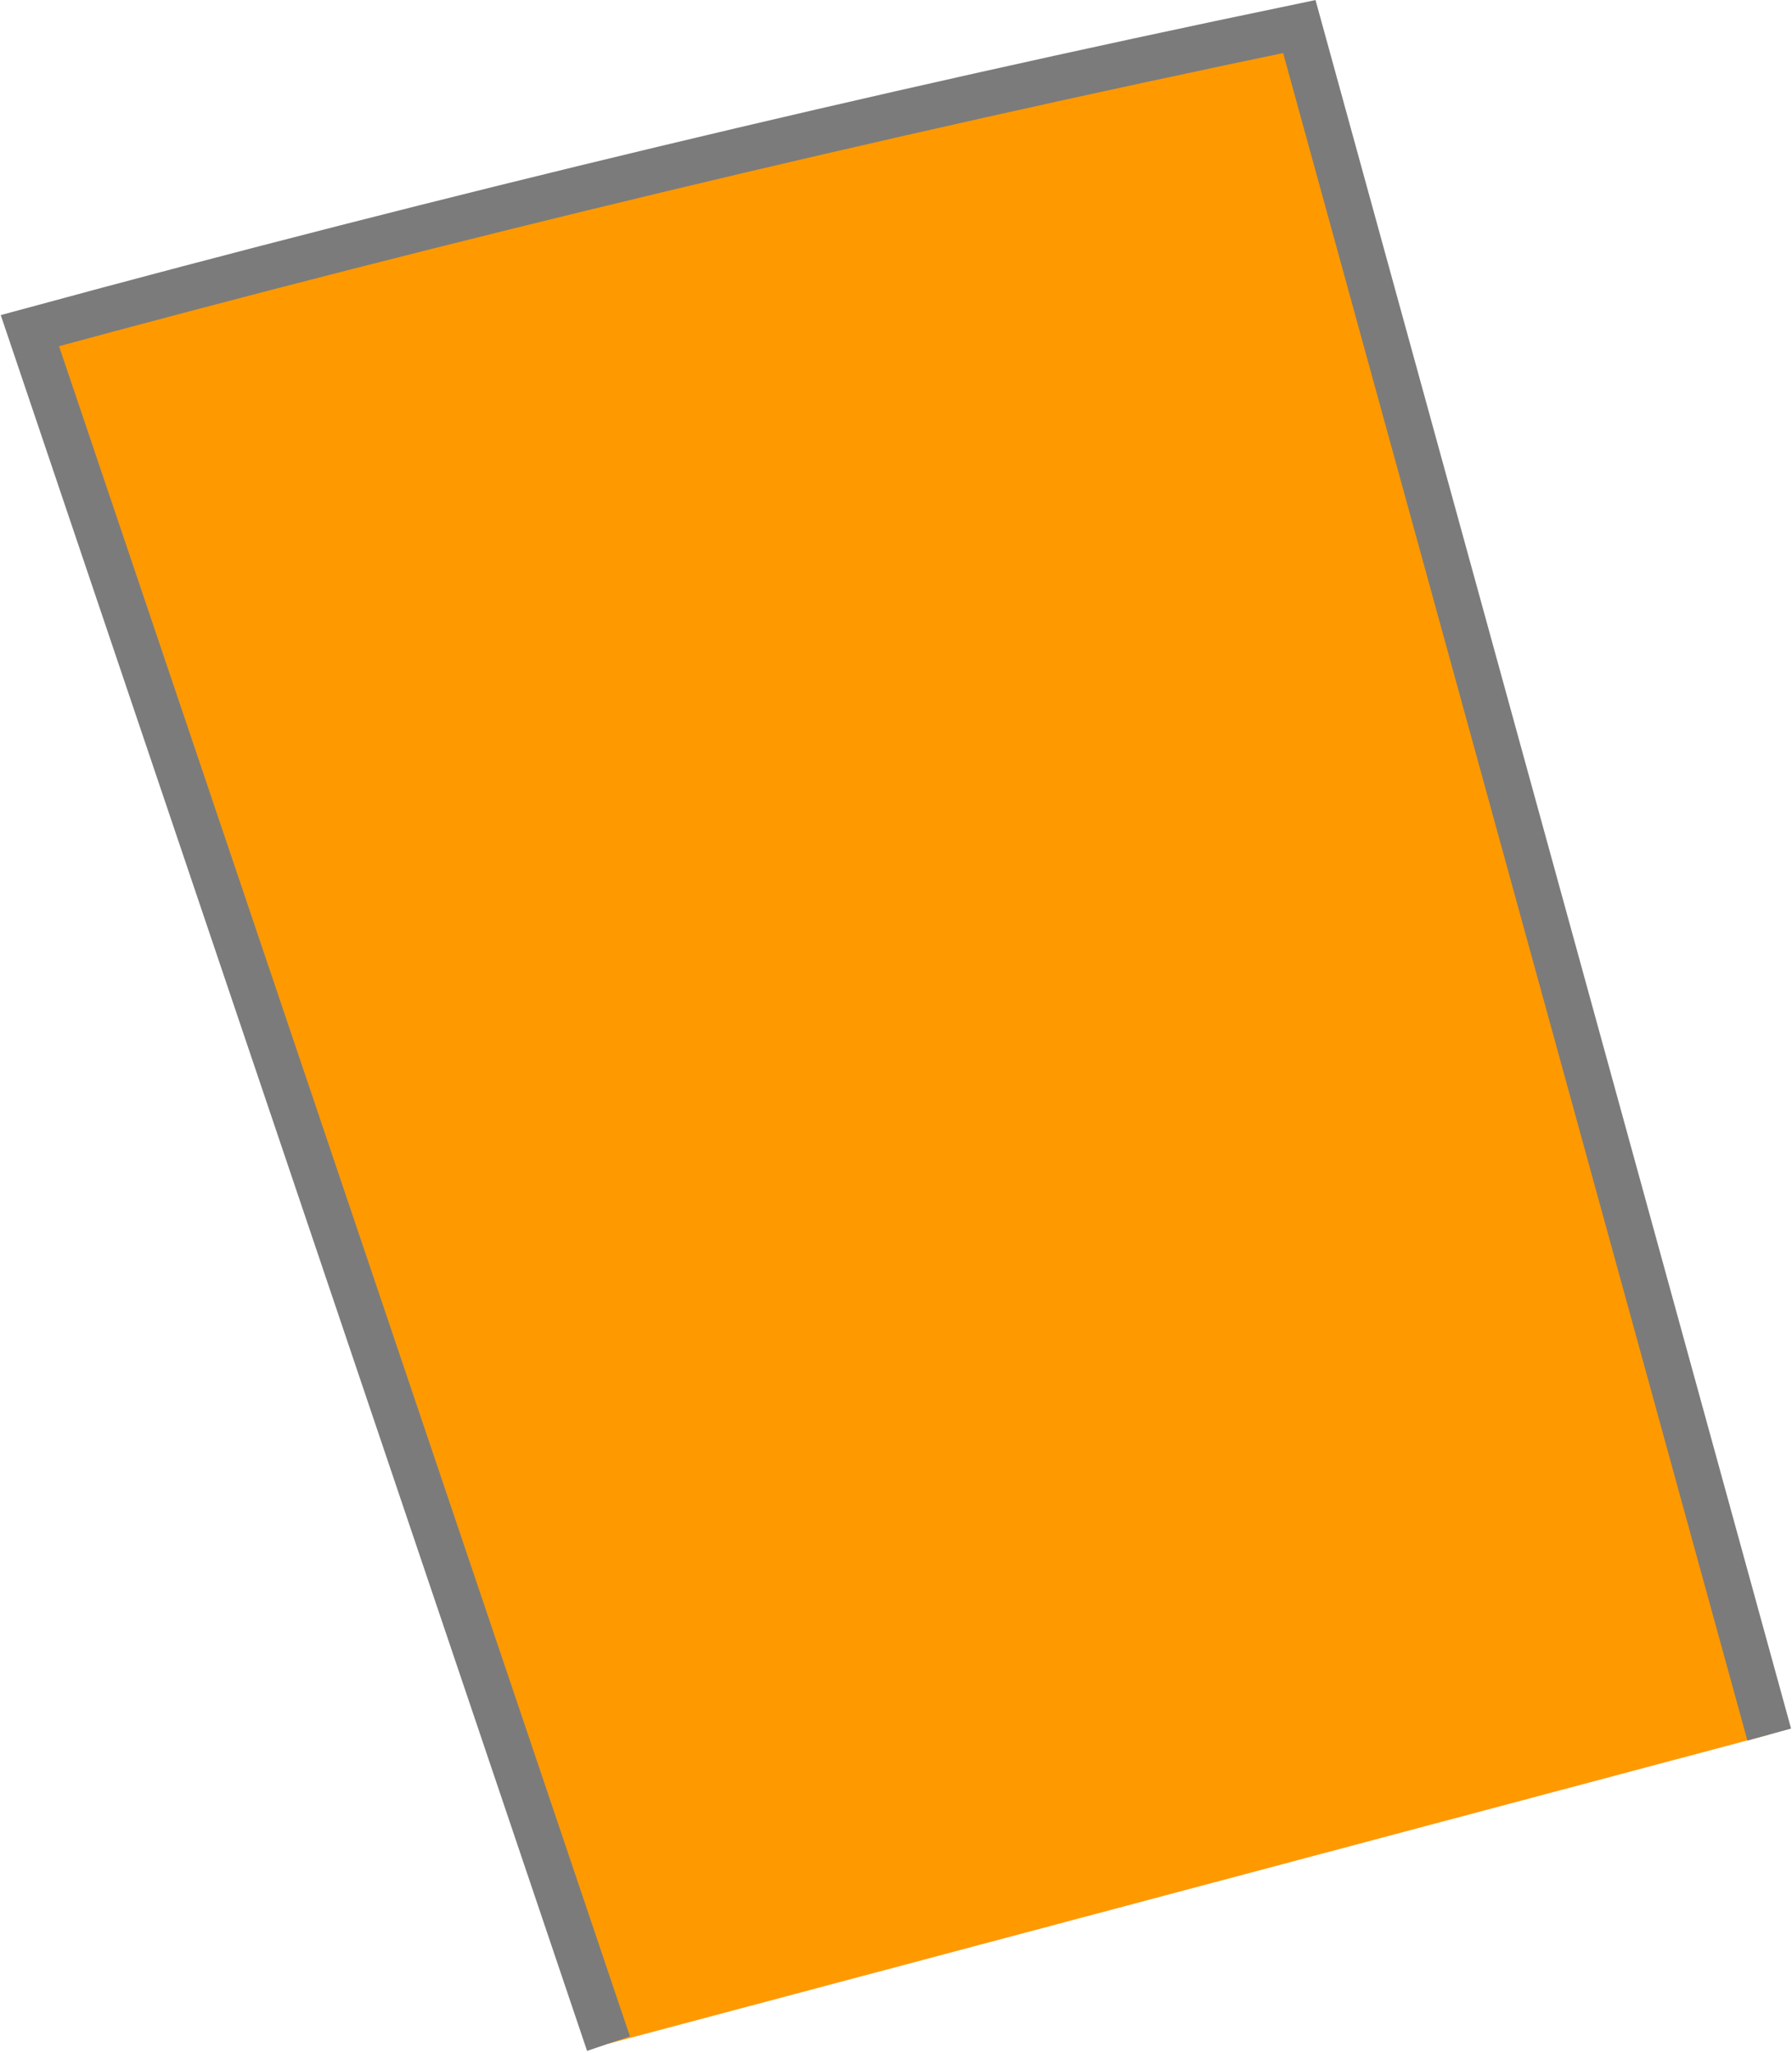
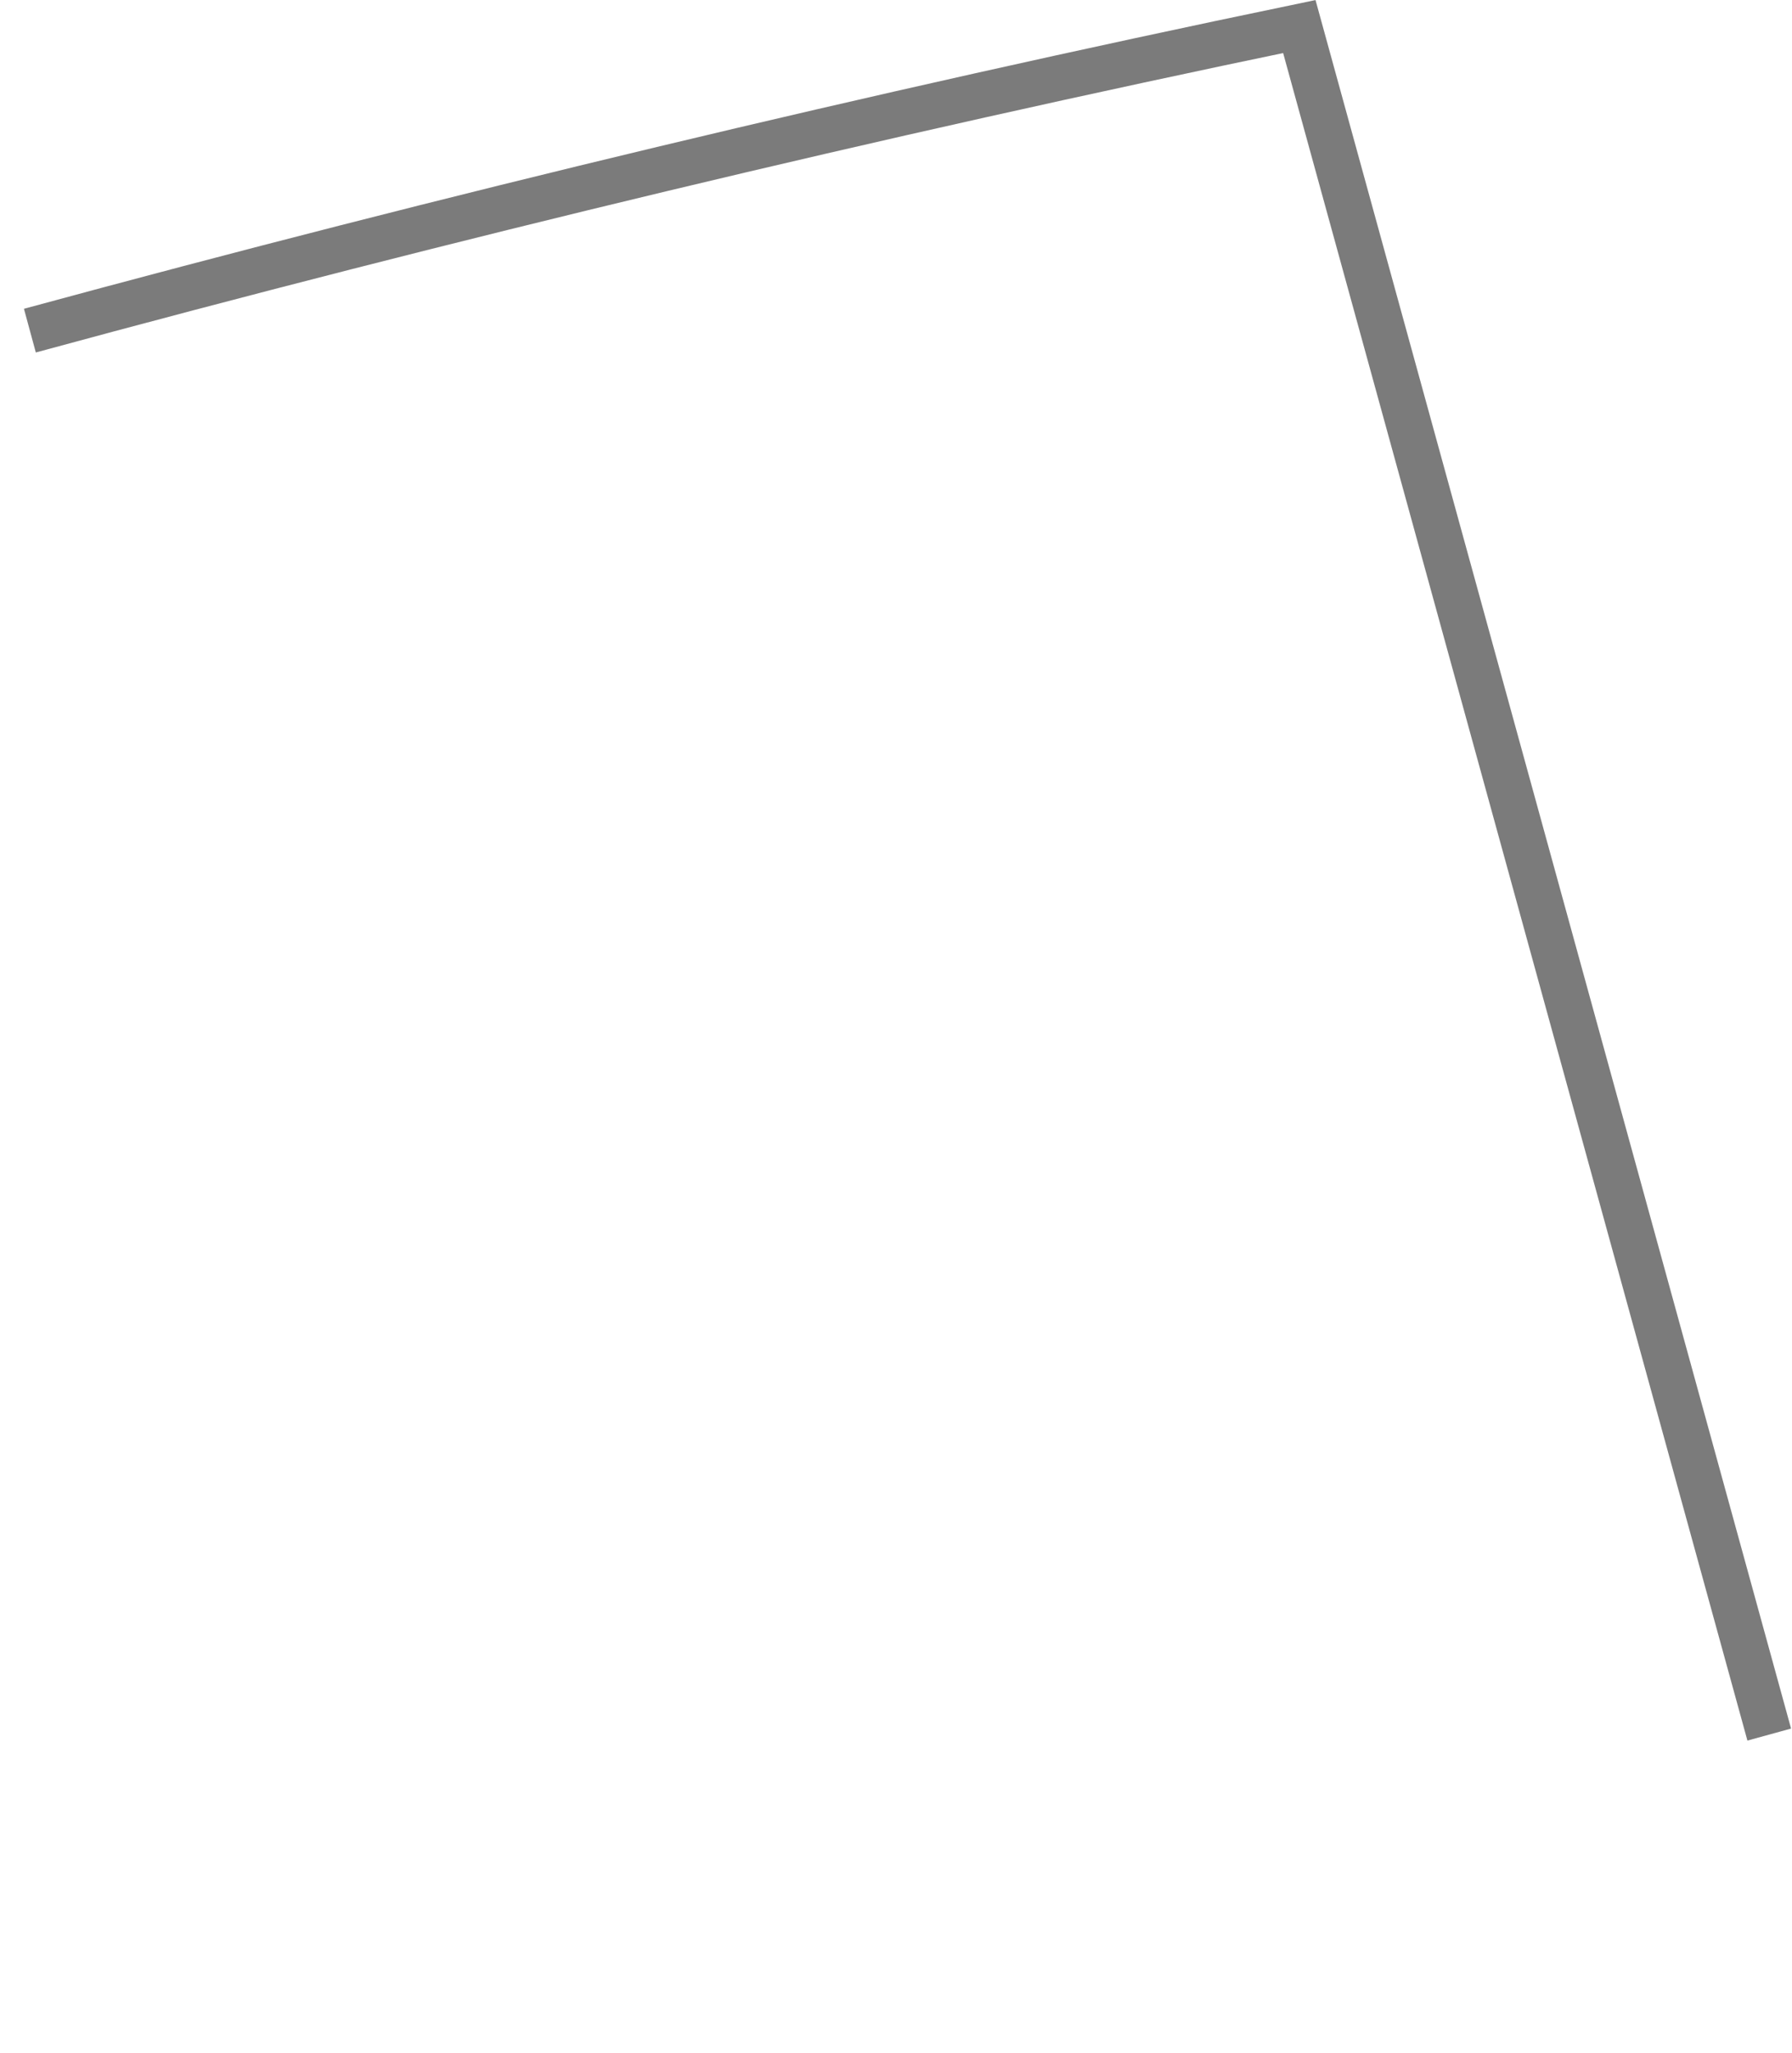
<svg xmlns="http://www.w3.org/2000/svg" width="748" height="857" viewBox="0 0 748 857" fill="none">
-   <path fill-rule="evenodd" clip-rule="evenodd" d="M738.5 724L542.353 11.078C364.485 48.023 187.776 90.349 12.473 138.004L254 853" fill="#FF9900" />
-   <path d="M738.5 724L542.353 11.078C364.485 48.023 187.776 90.349 12.473 138.004L254 853" stroke="#7B7B7B" stroke-width="18.898" stroke-miterlimit="22.926" />
+   <path d="M738.5 724L542.353 11.078C364.485 48.023 187.776 90.349 12.473 138.004" stroke="#7B7B7B" stroke-width="18.898" stroke-miterlimit="22.926" />
</svg>